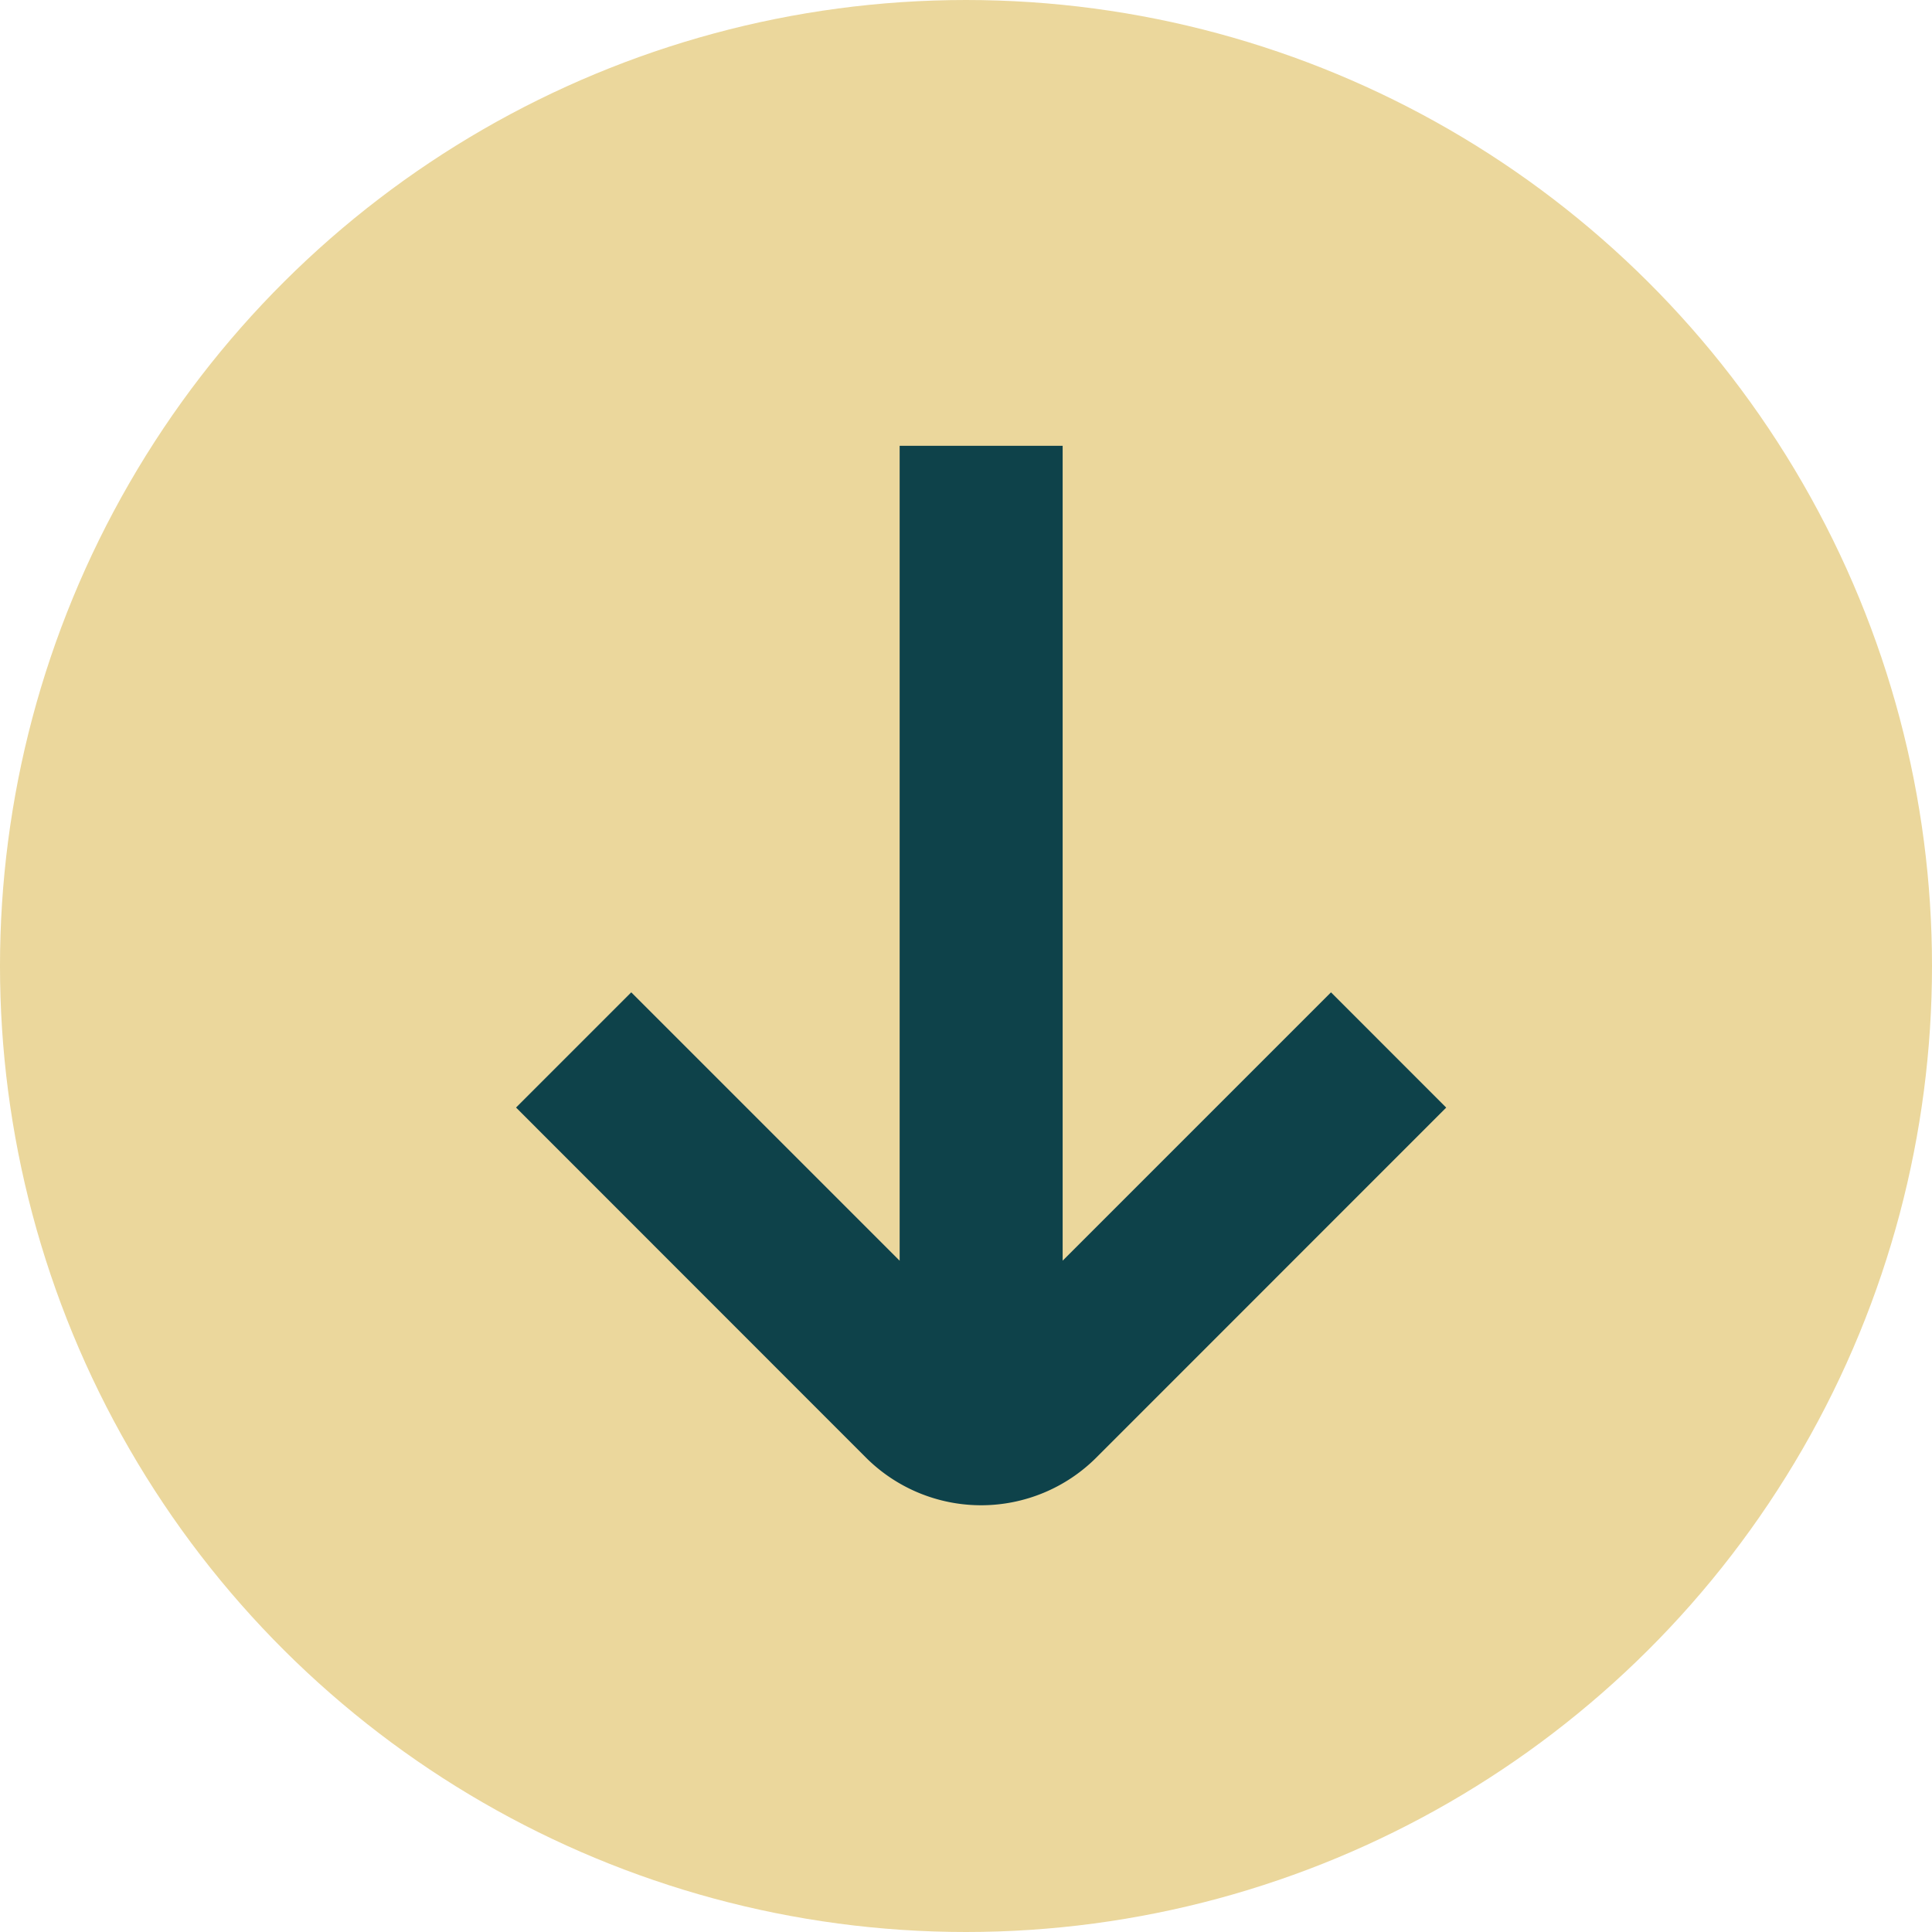
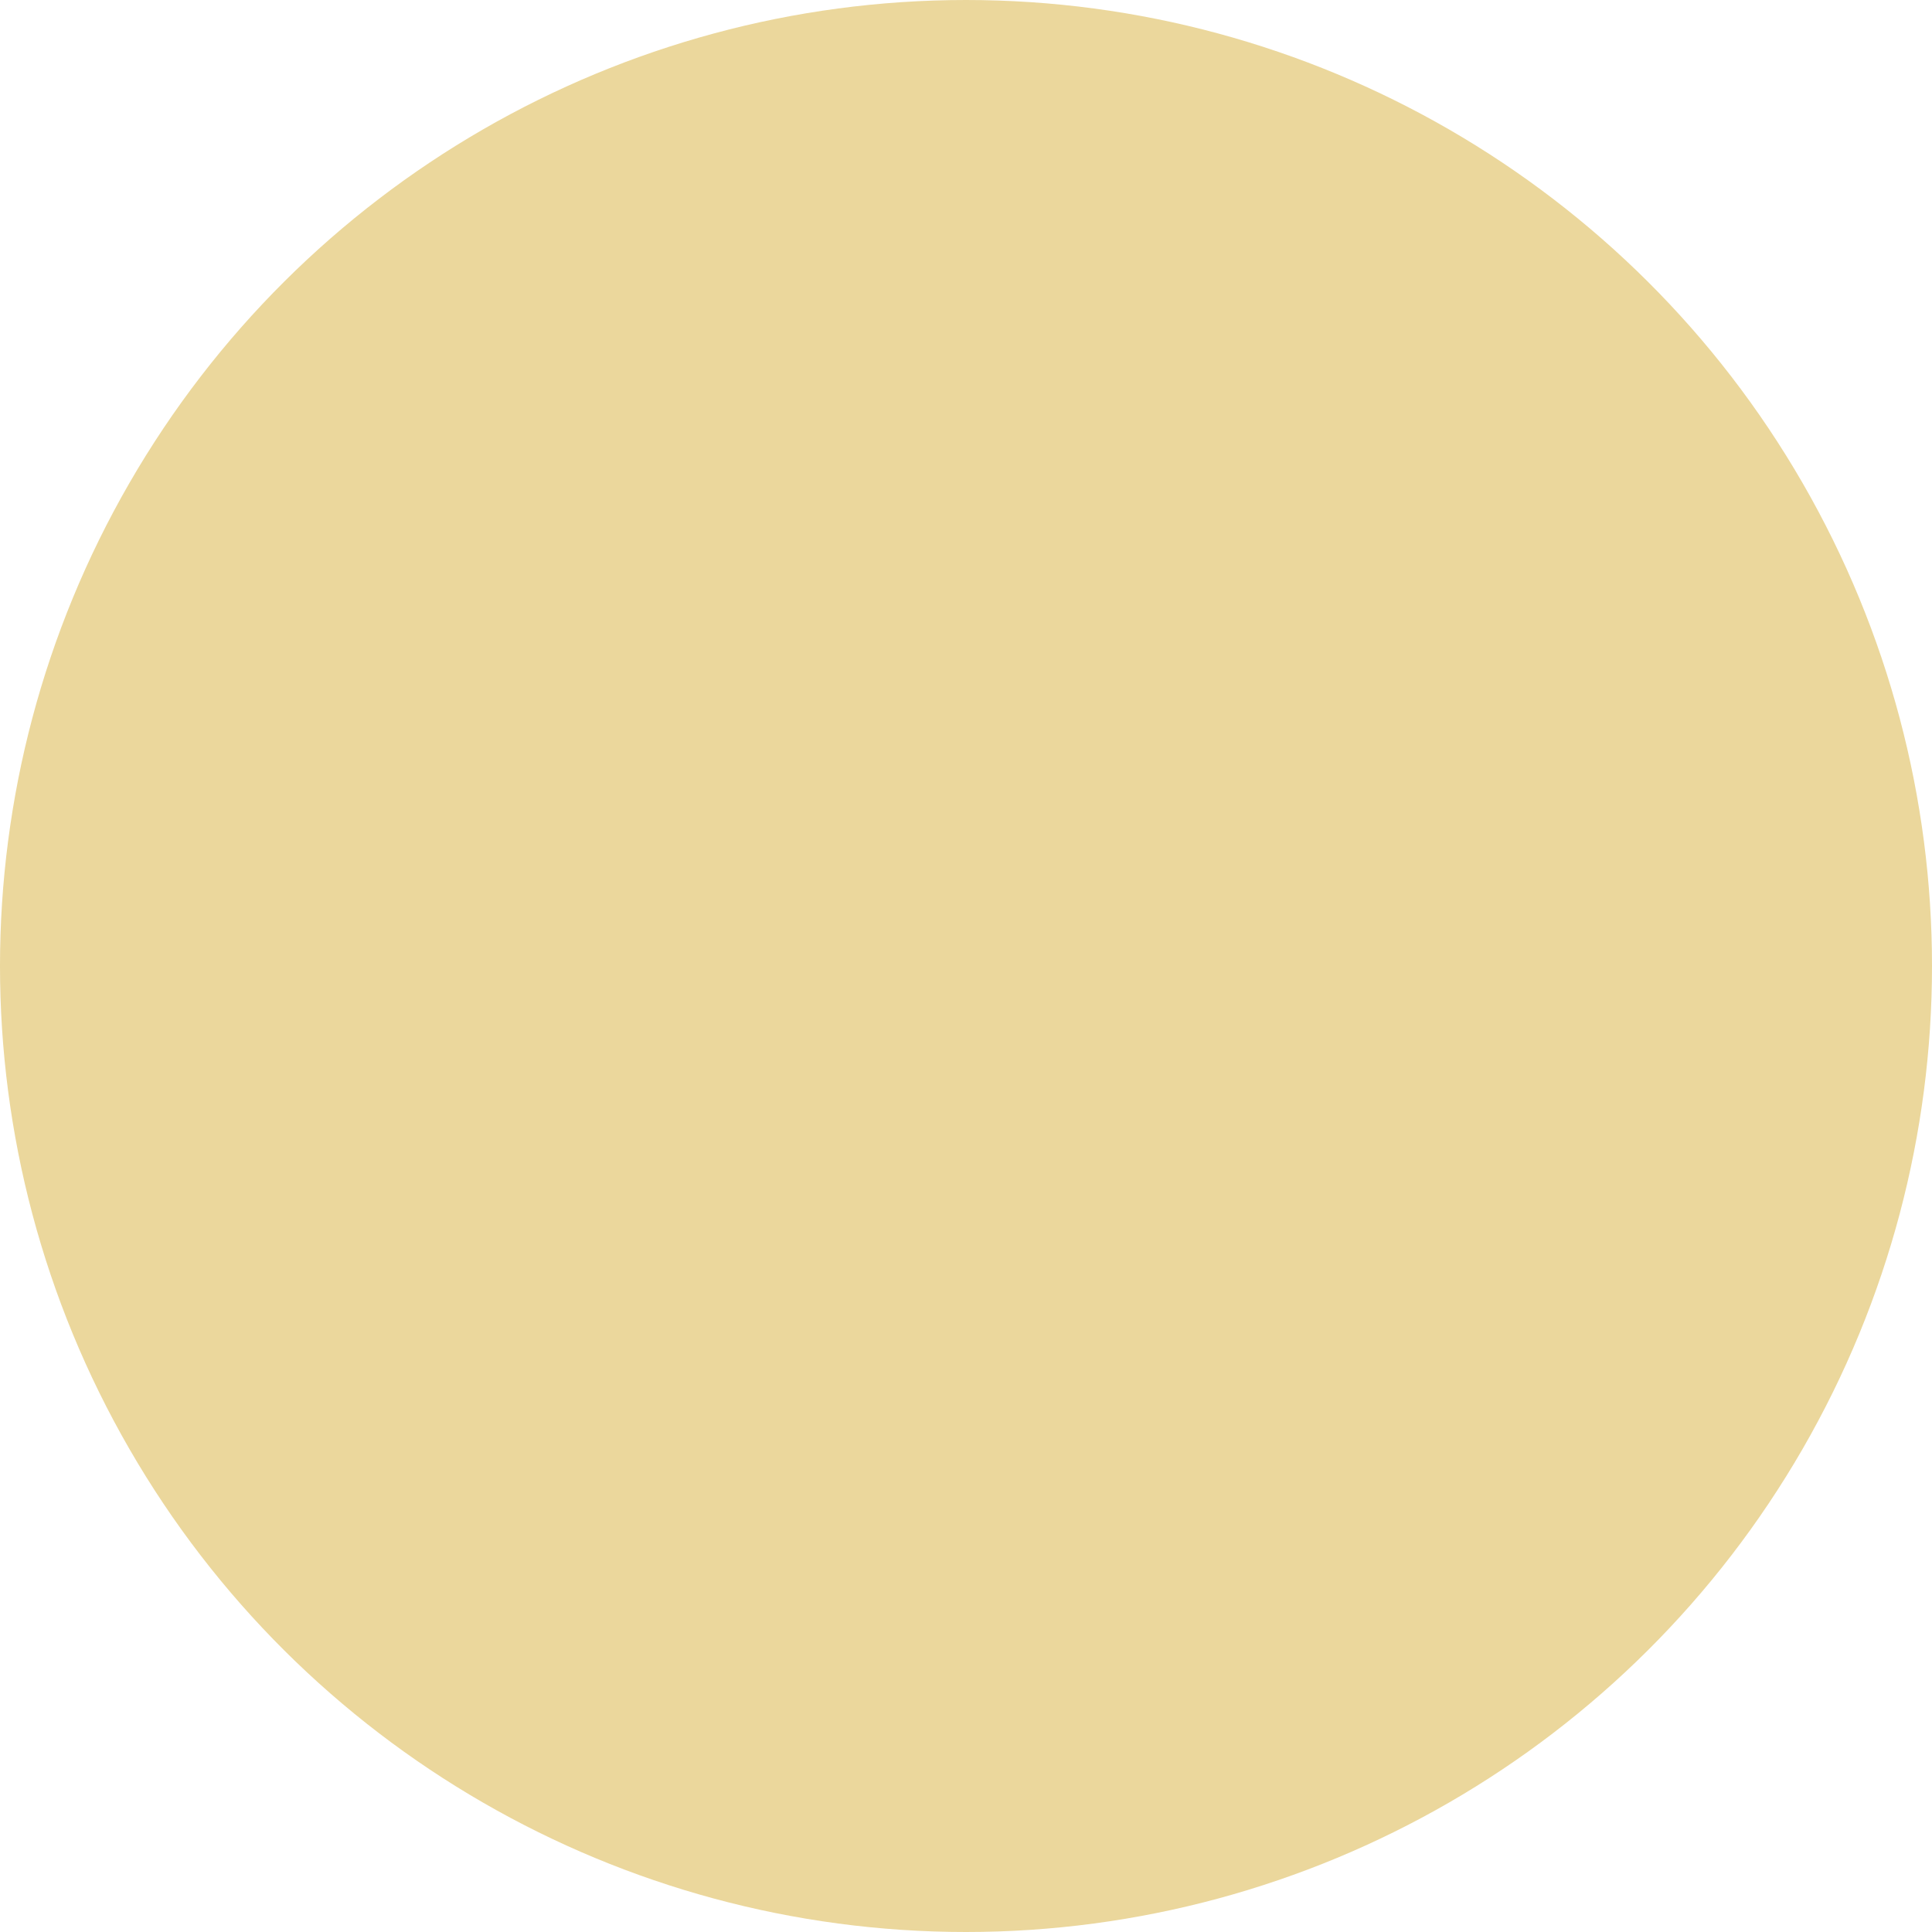
<svg xmlns="http://www.w3.org/2000/svg" width="38" height="38" viewBox="0 0 38 38">
  <g id="Group_99" data-name="Group 99" transform="translate(1882.89 -437.89) rotate(90)">
    <g id="Group_98" data-name="Group 98" transform="translate(438 1845)">
      <circle id="Ellipse_1" data-name="Ellipse 1" cx="19" cy="19" r="19" transform="translate(-0.11 -0.11)" fill="#ebd79c" />
    </g>
-     <path id="arrow-small-right" d="M24.9,13.174,18.017,6.293,15.75,8.559l5.278,5.278H5v3.206H21.029L15.75,22.322l2.266,2.266L24.9,17.707A3.206,3.206,0,0,0,24.9,13.174Z" transform="translate(441.658 1848.152)" fill="#0e424a" />
  </g>
</svg>